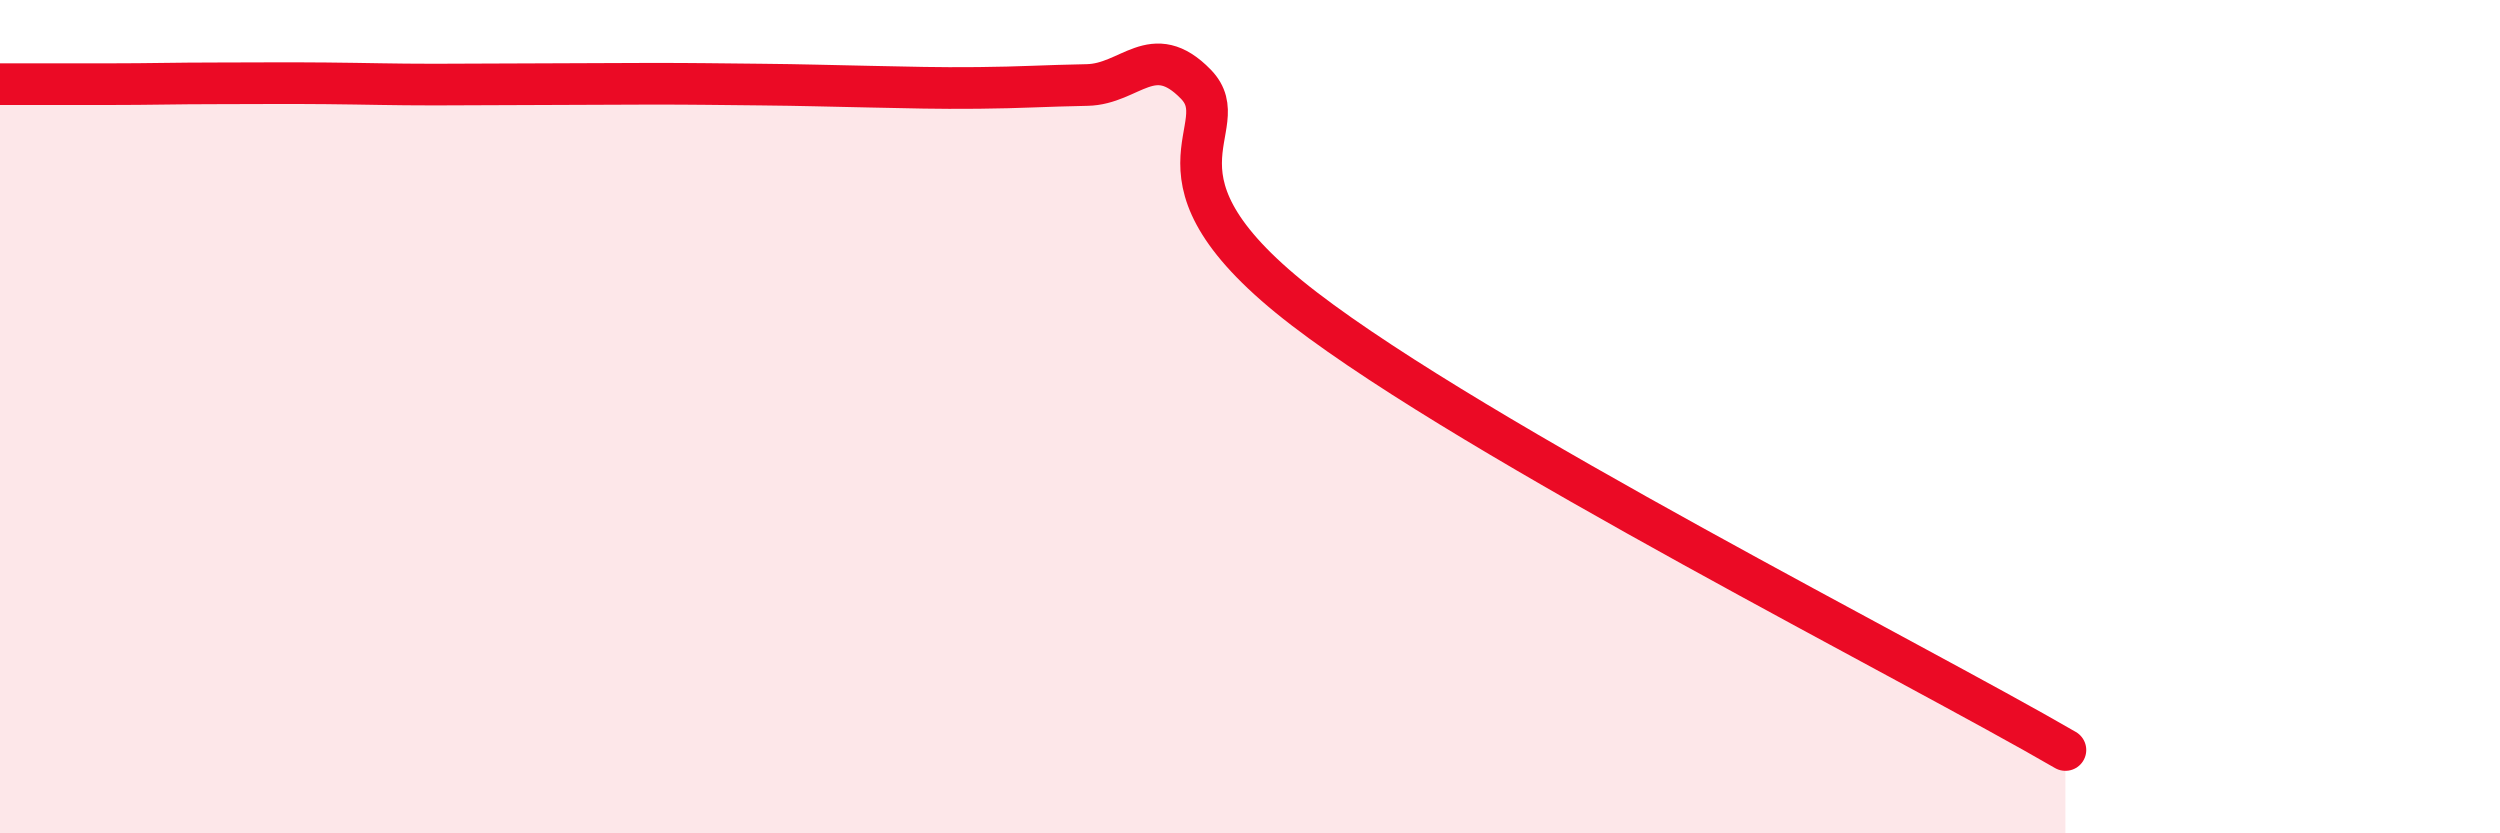
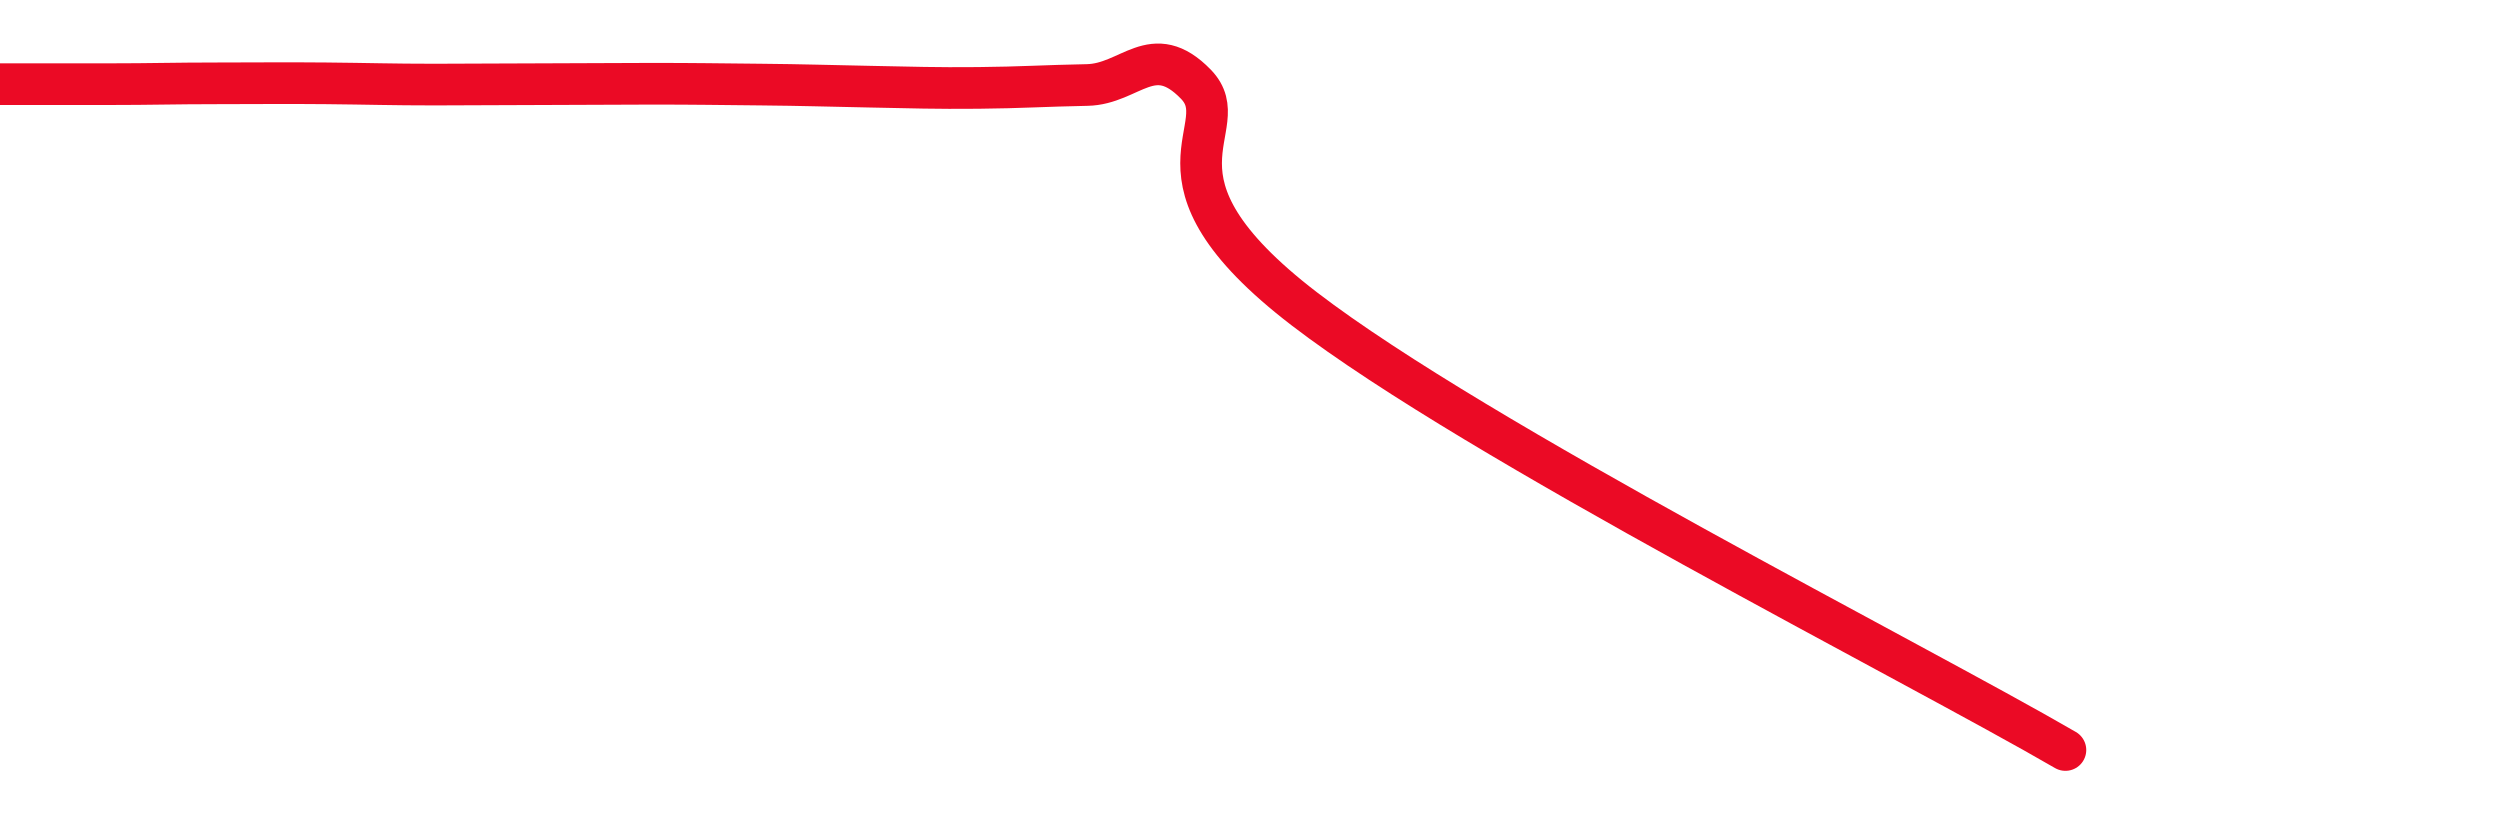
<svg xmlns="http://www.w3.org/2000/svg" width="60" height="20" viewBox="0 0 60 20">
-   <path d="M 0,2.02 C 0.52,2.02 1.57,2.02 2.61,2.02 C 3.65,2.02 4.18,2 5.22,2 C 6.26,2 6.79,1.99 7.83,2 C 8.87,2.01 9.39,2.03 10.43,2.03 C 11.47,2.03 12,2.02 13.04,2.02 C 14.08,2.02 14.61,2.01 15.65,2.01 C 16.69,2.01 17.22,2.02 18.26,2.03 C 19.3,2.04 19.83,2.06 20.87,2.08 C 21.91,2.1 22.44,2.12 23.48,2.11 C 24.52,2.1 25.05,2.06 26.09,2.04 C 27.13,2.02 27.66,0.95 28.7,2.02 C 29.74,3.09 27.13,4.21 31.3,7.41 C 35.47,10.61 45.92,15.88 49.57,18L49.57 20L0 20Z" fill="#EB0A25" opacity="0.1" stroke-linecap="round" stroke-linejoin="round" />
  <path d="M 0,2.02 C 0.52,2.02 1.57,2.02 2.61,2.02 C 3.65,2.02 4.18,2 5.22,2 C 6.26,2 6.79,1.99 7.83,2 C 8.87,2.01 9.39,2.03 10.43,2.03 C 11.47,2.03 12,2.02 13.04,2.02 C 14.08,2.02 14.61,2.01 15.65,2.01 C 16.69,2.01 17.22,2.02 18.26,2.03 C 19.3,2.04 19.83,2.06 20.87,2.08 C 21.91,2.1 22.44,2.12 23.48,2.11 C 24.52,2.1 25.05,2.06 26.09,2.04 C 27.13,2.02 27.66,0.95 28.7,2.02 C 29.74,3.09 27.13,4.21 31.3,7.41 C 35.47,10.61 45.92,15.88 49.57,18" stroke="#EB0A25" stroke-width="1" fill="none" stroke-linecap="round" stroke-linejoin="round" />
</svg>